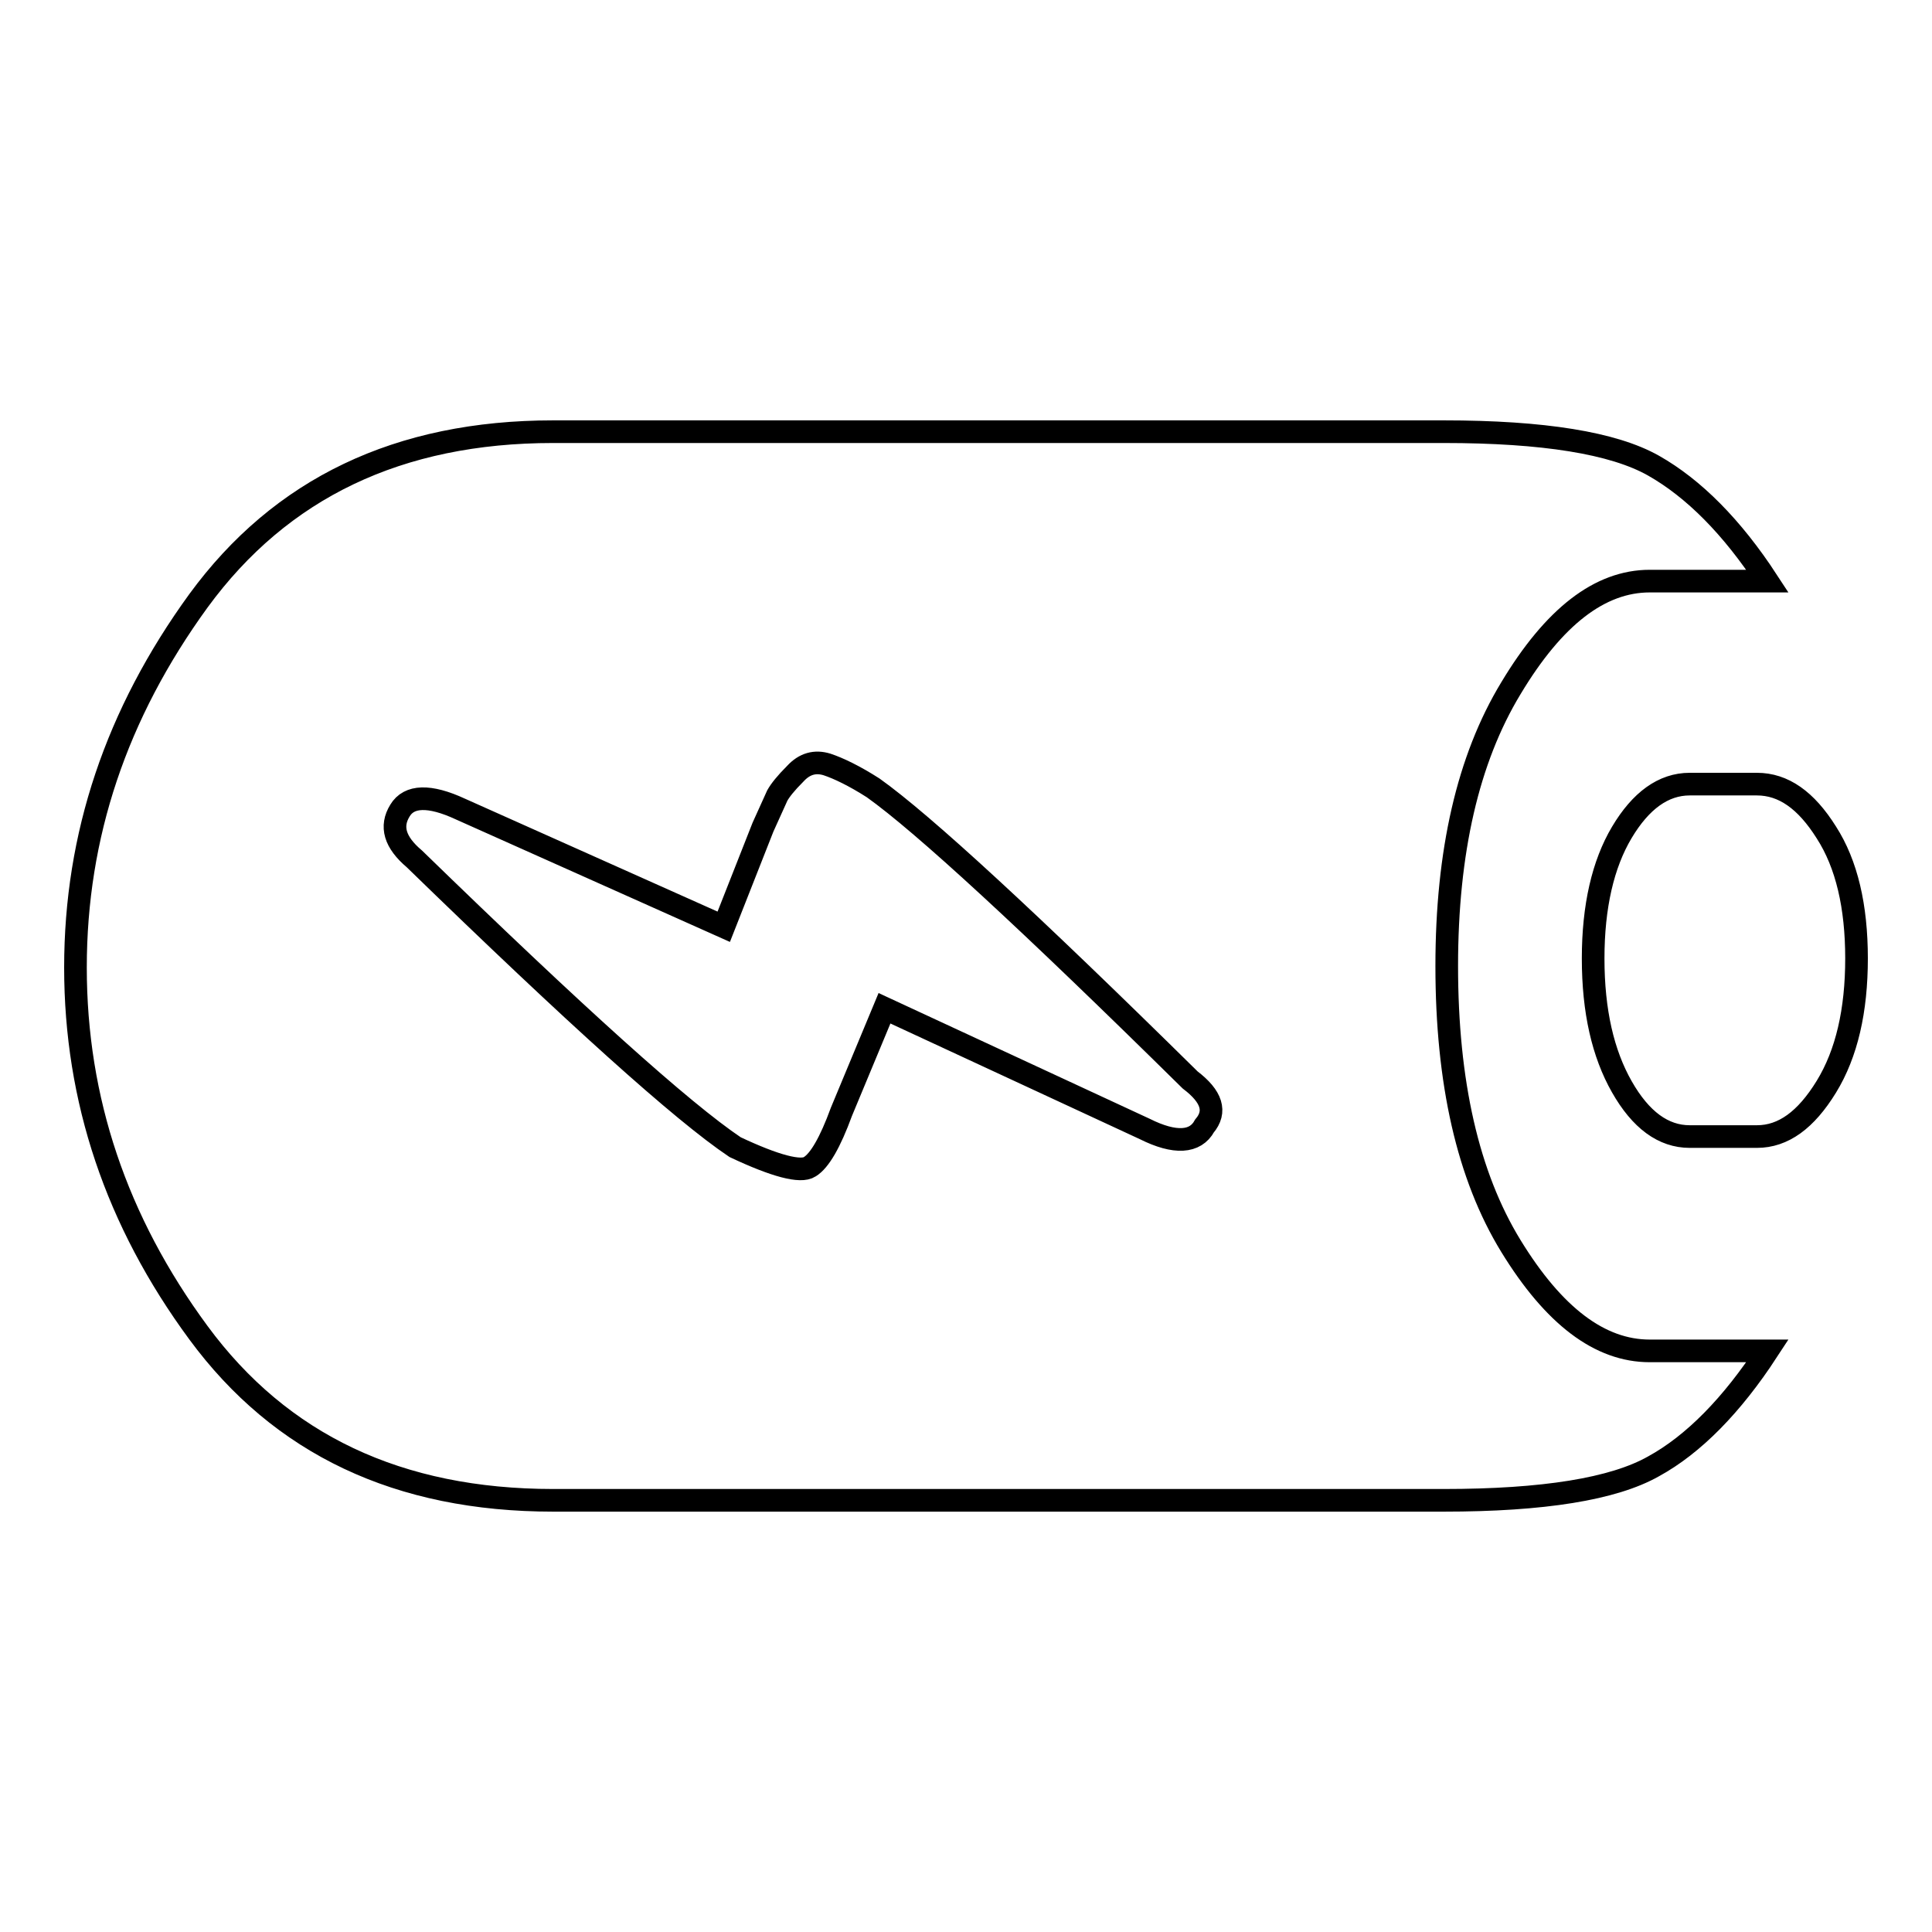
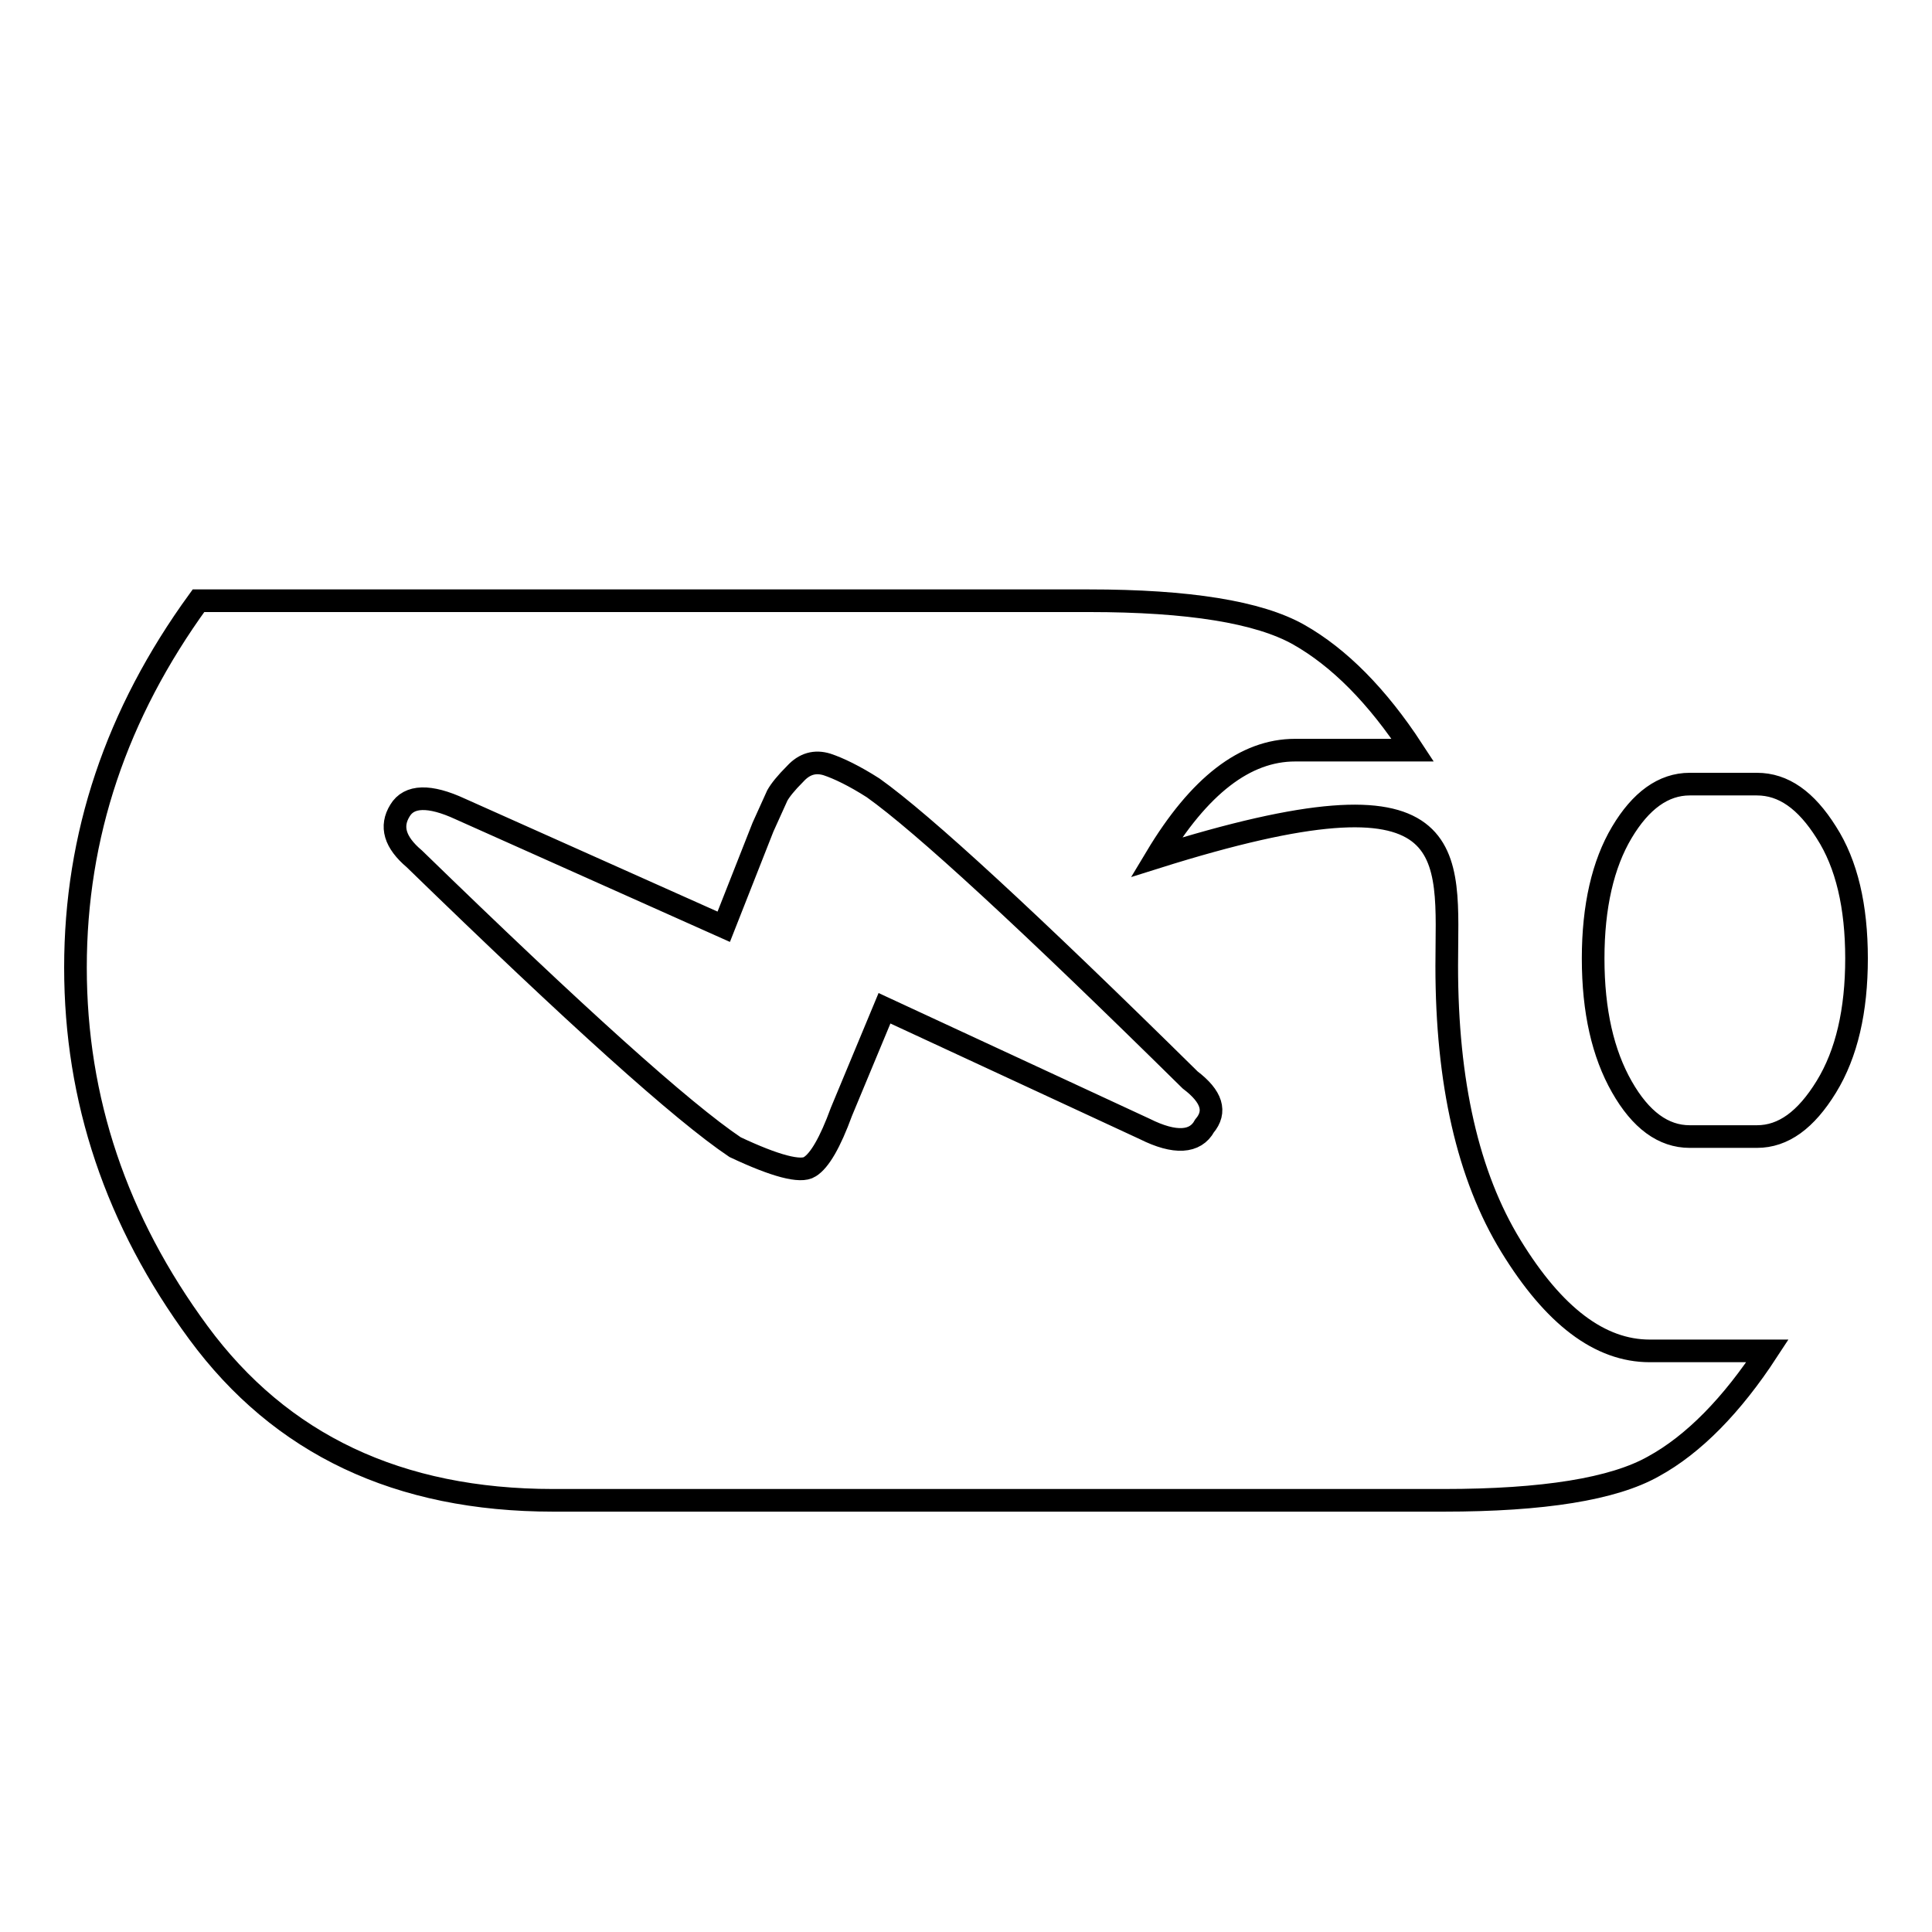
<svg xmlns="http://www.w3.org/2000/svg" version="1.1" x="0px" y="0px" viewBox="0 0 256 256" enable-background="new 0 0 256 256" xml:space="preserve">
  <g>
    <g>
-       <path stroke-width="3" fill-opacity="0" stroke="#000000" d="M191.7,128c0,15.4,2.8,27.8,8.5,37.1c5.7,9.3,11.8,13.9,18.4,13.9h15.6c-4.7,7.2-9.8,12.4-15.1,15.3c-5.3,3-14.6,4.5-27.8,4.5h-118c-20.5,0-36.1-7.4-47-22.2C15.4,161.8,10,145.7,10,128.2c0-17.5,5.4-33.6,16.3-48.6c10.9-14.9,26.5-22.4,47-22.4h118c13.2,0,22.5,1.5,27.8,4.5c5.3,3,10.4,8.1,15.1,15.3h-15.6c-6.6,0-12.7,4.7-18.4,14.2C194.5,100.6,191.7,112.9,191.7,128z M159.6,149.2c1.6-1.9,1-3.9-1.9-6.1c-21.4-21.1-35.4-34-42-38.7c-2.5-1.6-4.6-2.6-6.1-3.1c-1.6-0.5-3-0.1-4.2,1.2c-1.3,1.3-2,2.2-2.4,2.9l-1.9,4.2l-5.2,13.2L61,107.2c-4.1-1.9-6.8-1.8-8,0.2c-1.3,2.1-0.7,4.2,1.9,6.4c21.4,20.8,35.5,33.5,42.5,38.2c5.3,2.5,8.7,3.4,9.9,2.6c1.3-0.8,2.7-3.2,4.2-7.3l5.7-13.7l34.5,16C155.7,151.6,158.4,151.4,159.6,149.2z M232.8,103.9c3.5,0,6.5,2.1,9.2,6.4c2.7,4.2,4,9.8,4,16.7s-1.3,12.6-4,17c-2.7,4.4-5.7,6.6-9.2,6.6h-8.9c-3.5,0-6.5-2.2-9-6.6c-2.5-4.4-3.8-10-3.8-17c0-6.9,1.3-12.5,3.8-16.7c2.5-4.2,5.5-6.4,9-6.4H232.8L232.8,103.9z" />
+       <path stroke-width="3" fill-opacity="0" stroke="#000000" d="M191.7,128c0,15.4,2.8,27.8,8.5,37.1c5.7,9.3,11.8,13.9,18.4,13.9h15.6c-4.7,7.2-9.8,12.4-15.1,15.3c-5.3,3-14.6,4.5-27.8,4.5h-118c-20.5,0-36.1-7.4-47-22.2C15.4,161.8,10,145.7,10,128.2c0-17.5,5.4-33.6,16.3-48.6h118c13.2,0,22.5,1.5,27.8,4.5c5.3,3,10.4,8.1,15.1,15.3h-15.6c-6.6,0-12.7,4.7-18.4,14.2C194.5,100.6,191.7,112.9,191.7,128z M159.6,149.2c1.6-1.9,1-3.9-1.9-6.1c-21.4-21.1-35.4-34-42-38.7c-2.5-1.6-4.6-2.6-6.1-3.1c-1.6-0.5-3-0.1-4.2,1.2c-1.3,1.3-2,2.2-2.4,2.9l-1.9,4.2l-5.2,13.2L61,107.2c-4.1-1.9-6.8-1.8-8,0.2c-1.3,2.1-0.7,4.2,1.9,6.4c21.4,20.8,35.5,33.5,42.5,38.2c5.3,2.5,8.7,3.4,9.9,2.6c1.3-0.8,2.7-3.2,4.2-7.3l5.7-13.7l34.5,16C155.7,151.6,158.4,151.4,159.6,149.2z M232.8,103.9c3.5,0,6.5,2.1,9.2,6.4c2.7,4.2,4,9.8,4,16.7s-1.3,12.6-4,17c-2.7,4.4-5.7,6.6-9.2,6.6h-8.9c-3.5,0-6.5-2.2-9-6.6c-2.5-4.4-3.8-10-3.8-17c0-6.9,1.3-12.5,3.8-16.7c2.5-4.2,5.5-6.4,9-6.4H232.8L232.8,103.9z" />
    </g>
  </g>
</svg>